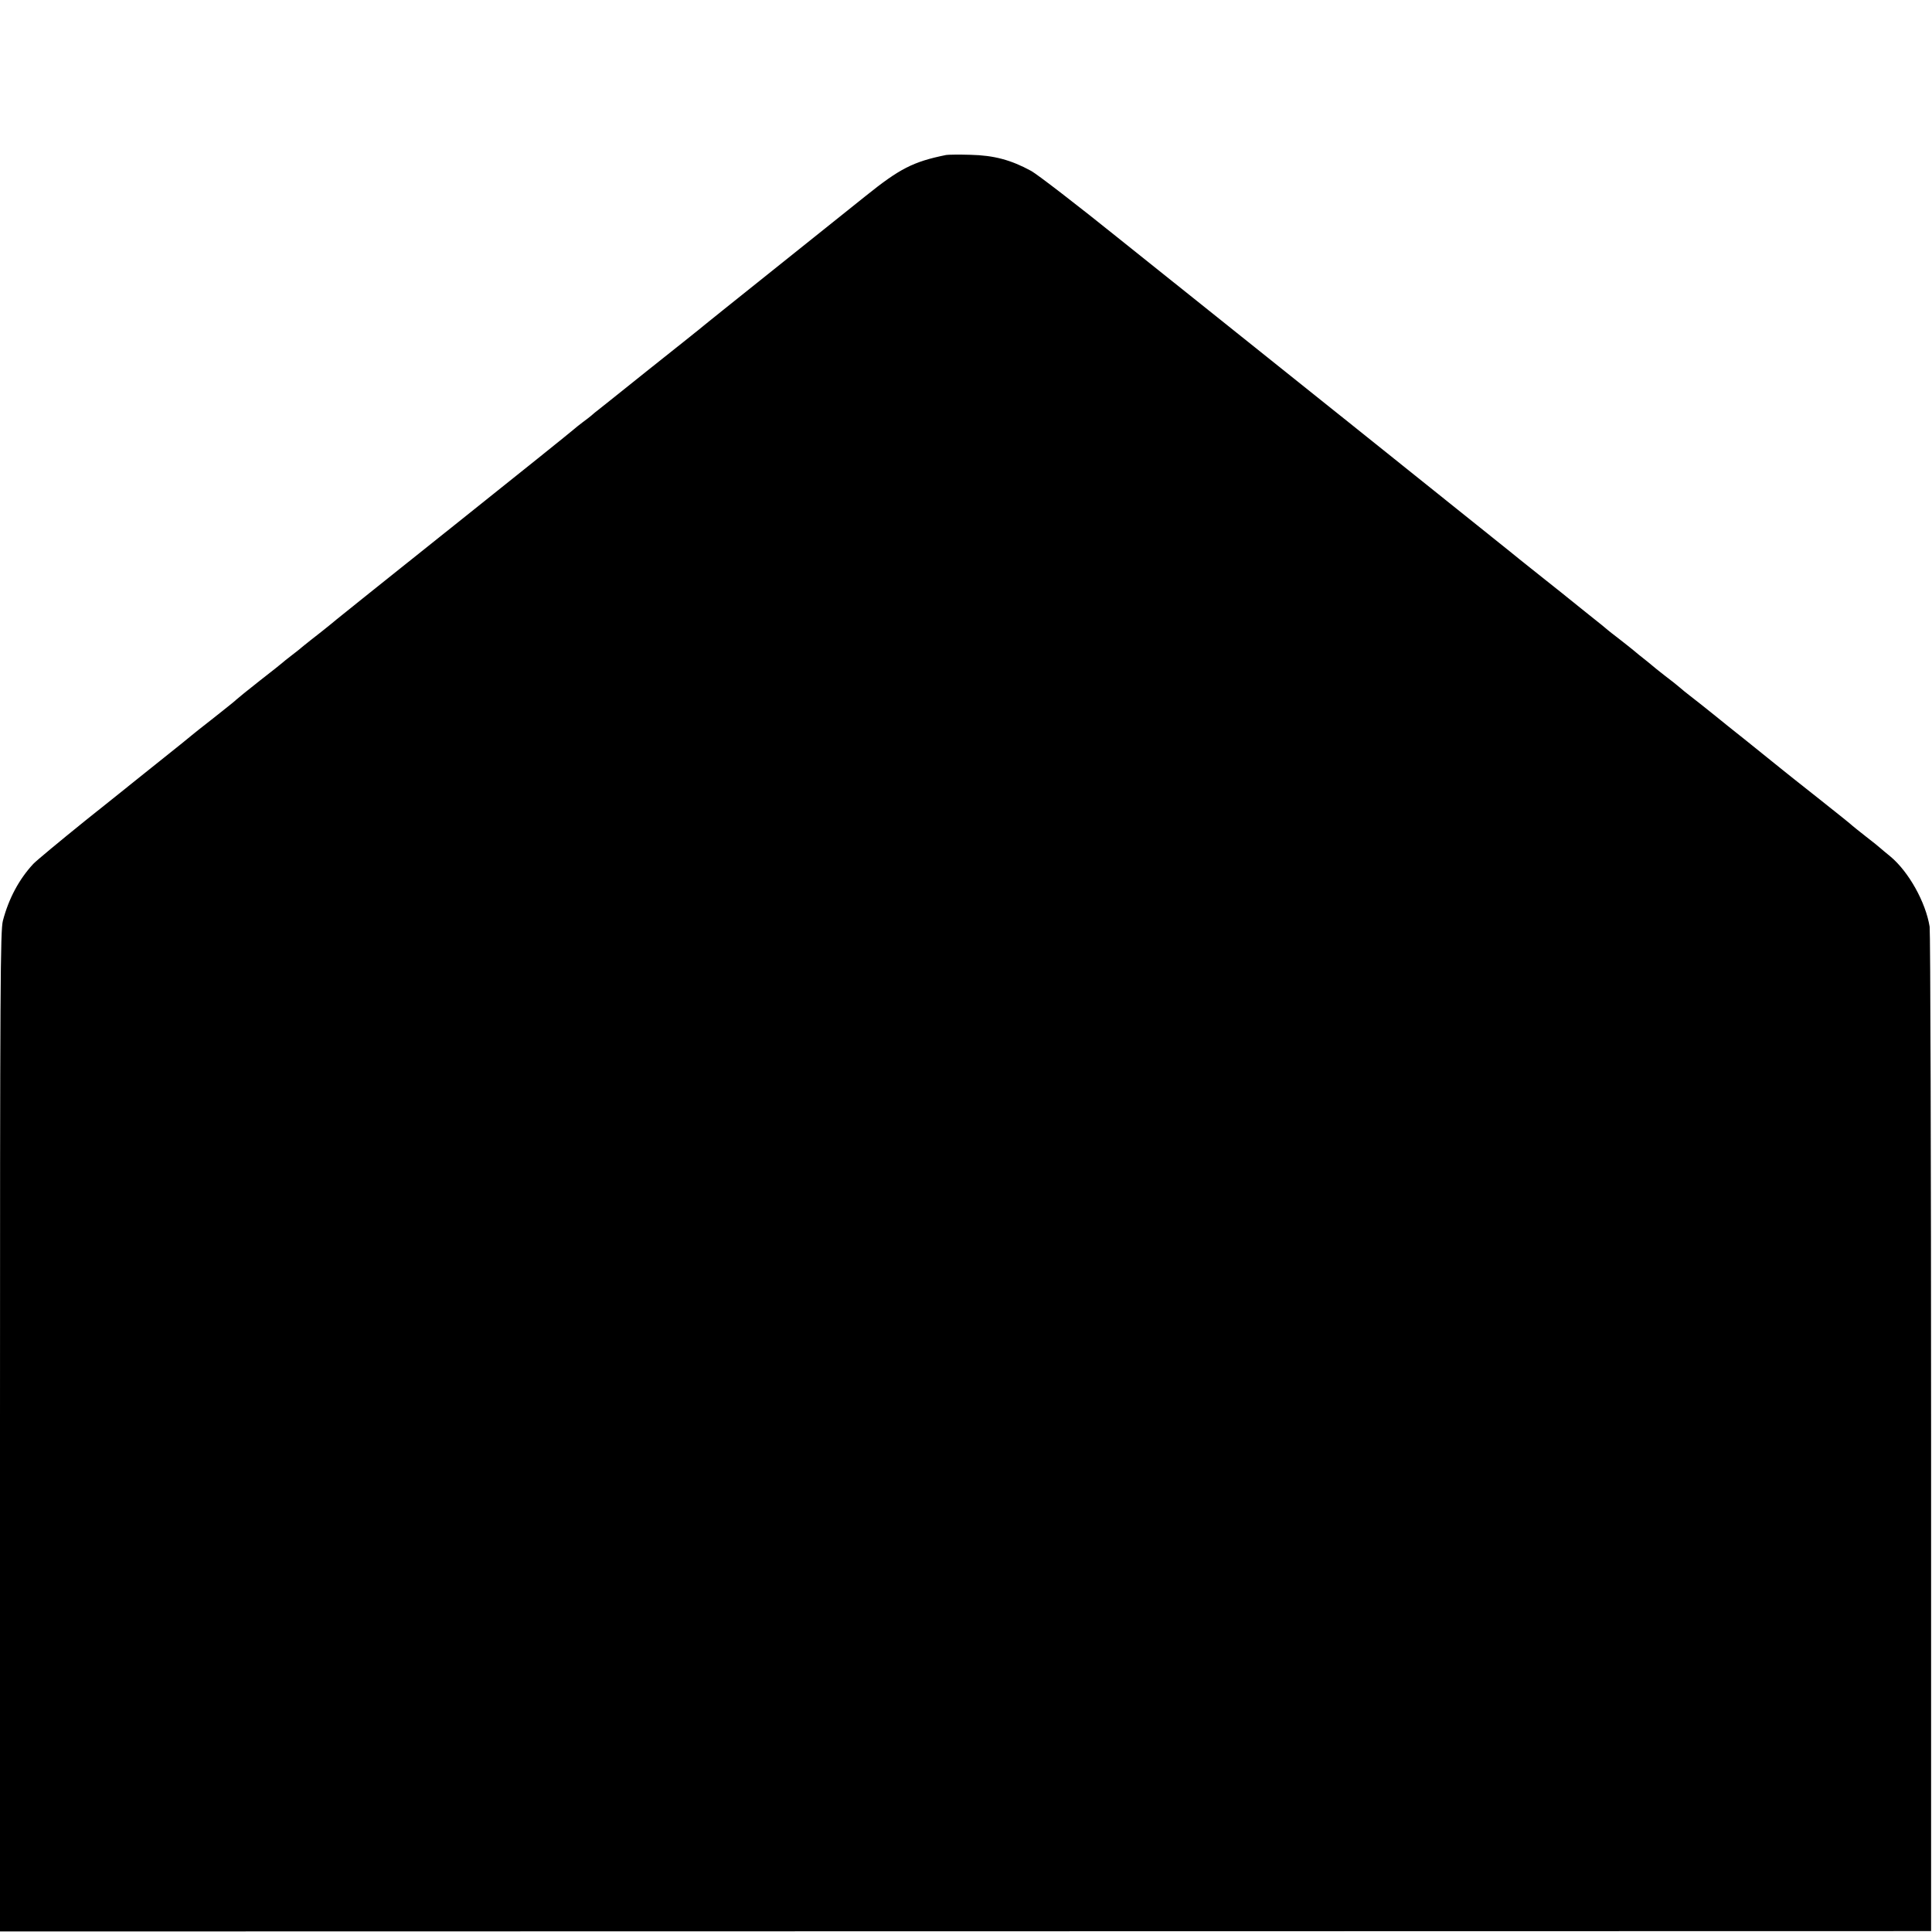
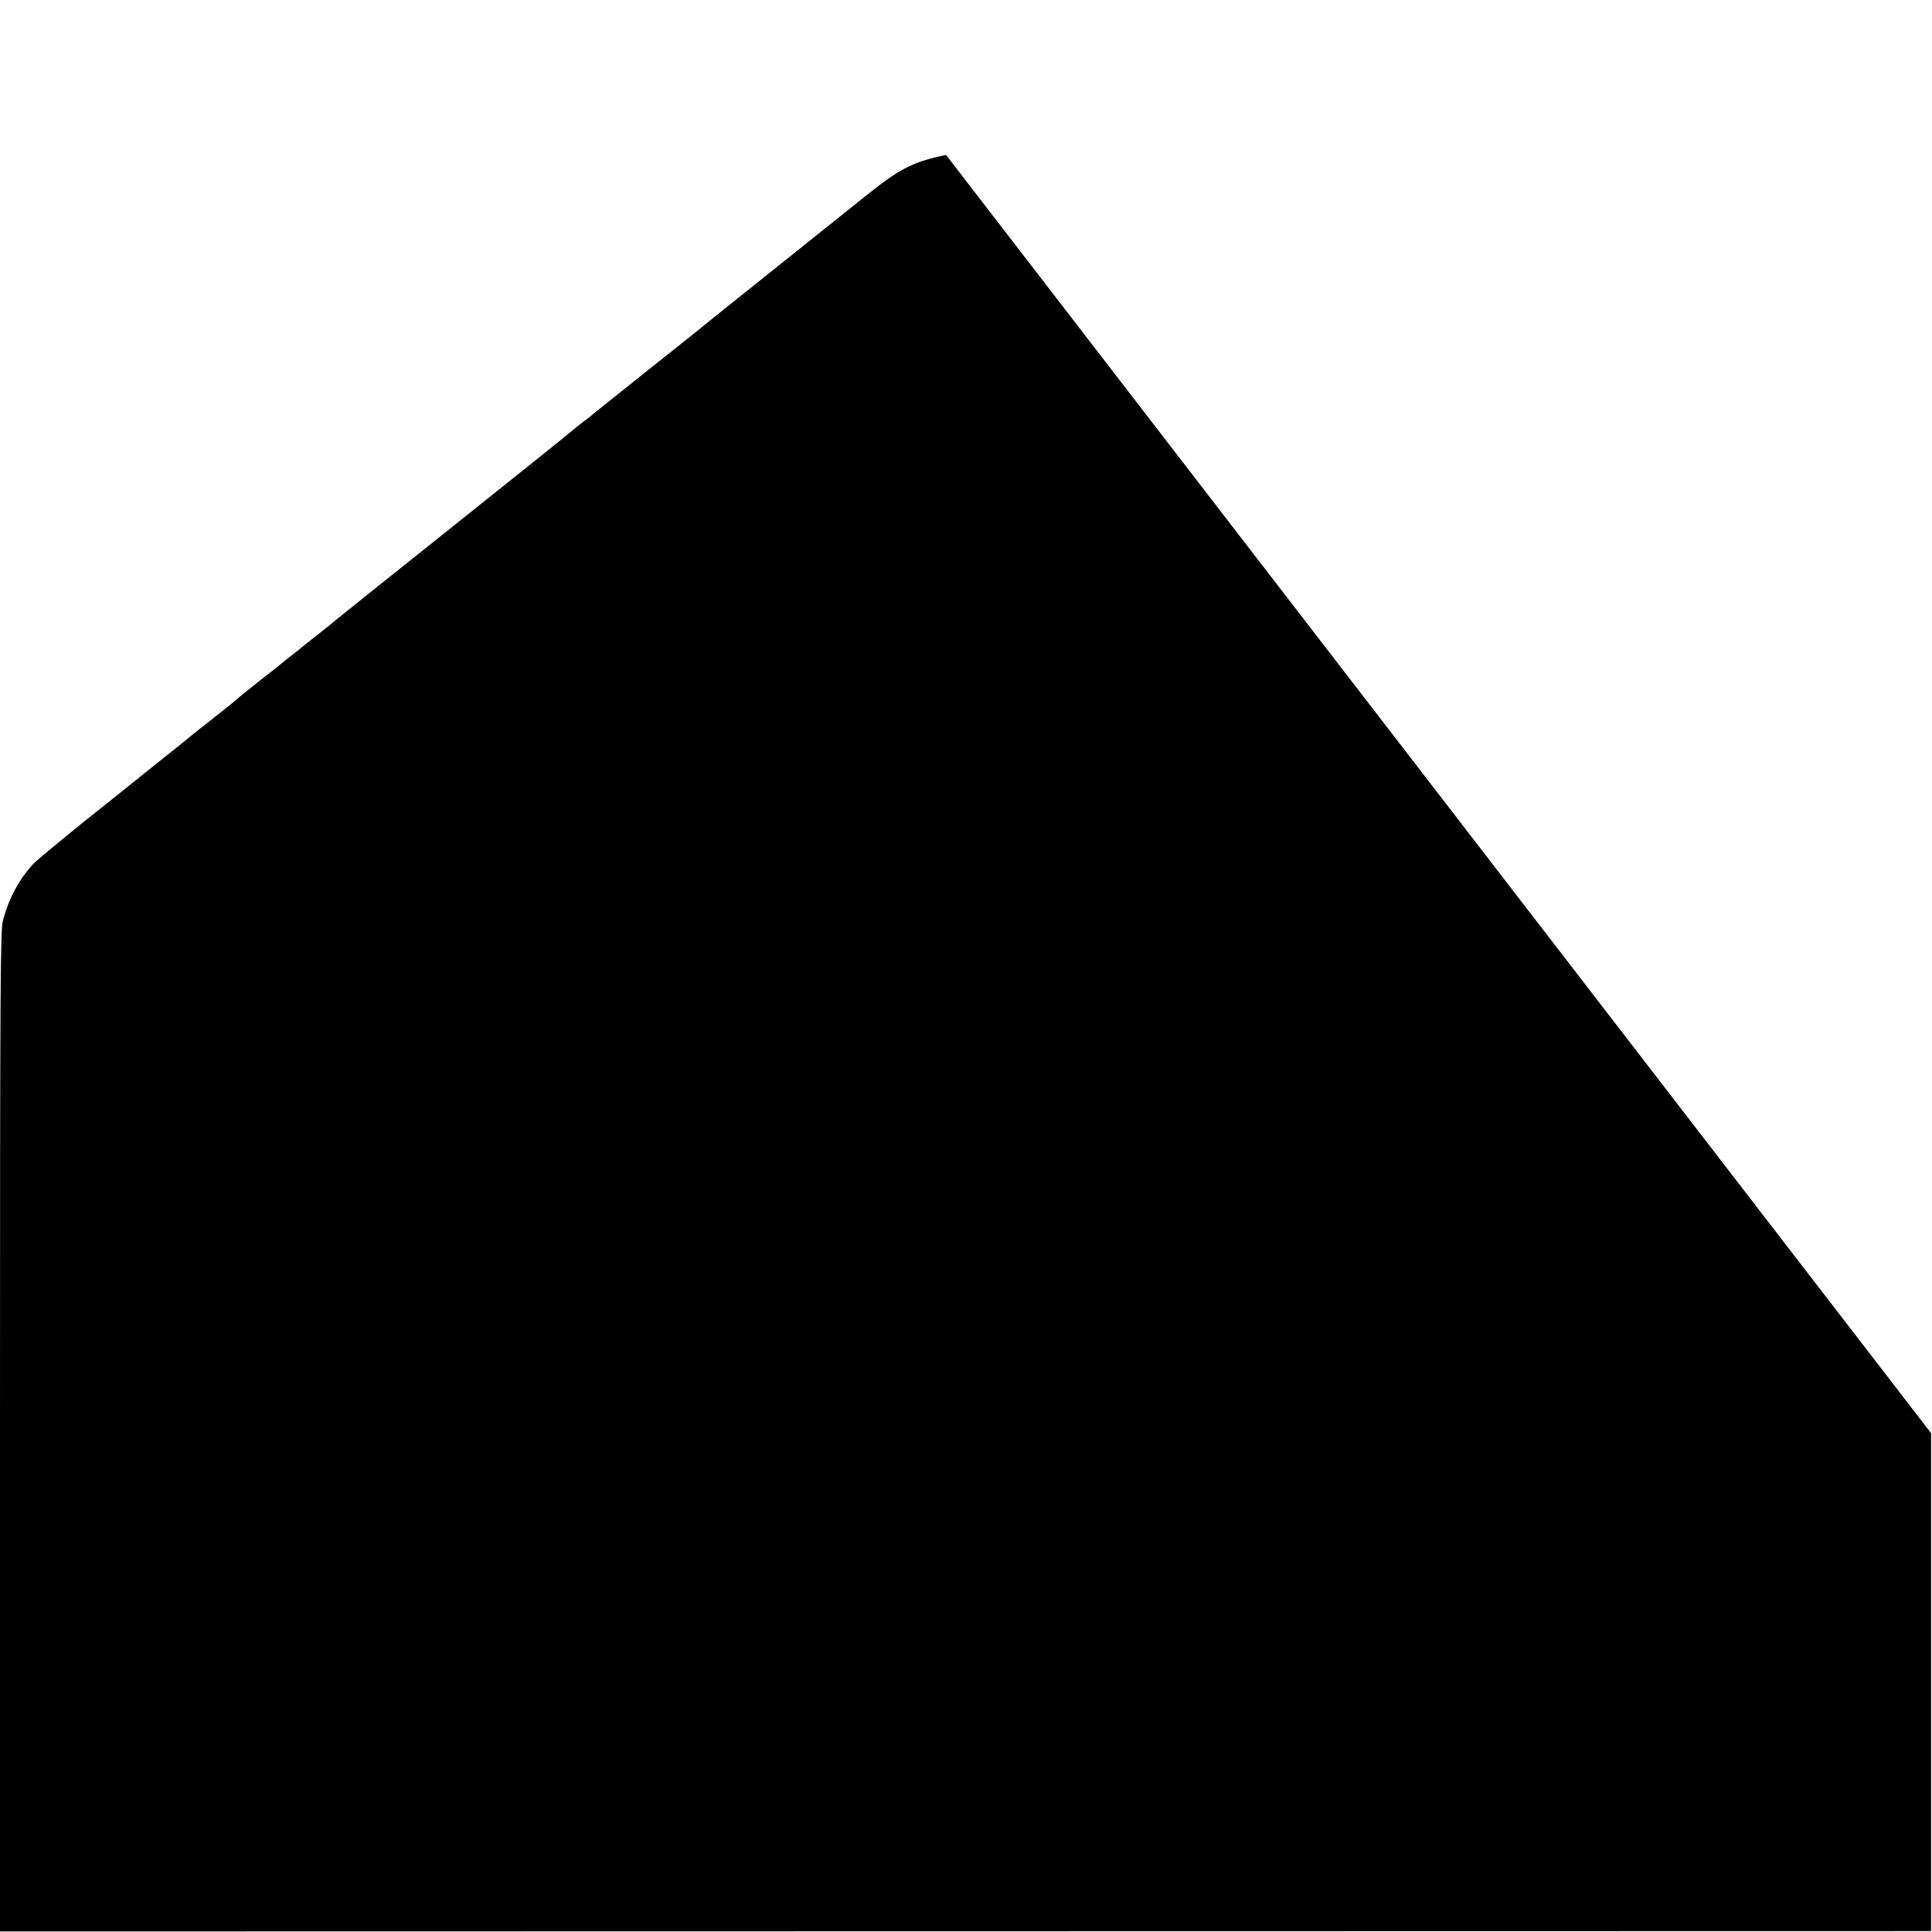
<svg xmlns="http://www.w3.org/2000/svg" version="1.0" width="1067pt" height="1067pt" viewBox="0 0 1067 1067" preserveAspectRatio="xMidYMid meet">
  <g transform="translate(0,1067) scale(0.1,-0.1)" fill="#000000" stroke="none">
-     <path d="M5225 9814 c-182 -37 -256 -75 -445 -227 -8 -7 -218 -174 -465 -372 -248 -198 -455 -364 -461 -370 -7 -5 -25 -20 -40 -32 -16 -13 -126 -100 -245 -195 -118 -95 -233 -186 -254 -203 -21 -16 -43 -34 -49 -40 -6 -5 -27 -22 -48 -37 -20 -15 -42 -33 -50 -40 -7 -7 -303 -245 -658 -528 -355 -283 -647 -517 -650 -520 -3 -3 -41 -34 -85 -69 -44 -34 -89 -70 -100 -79 -11 -10 -40 -33 -65 -52 -25 -19 -47 -37 -50 -40 -3 -3 -59 -48 -125 -99 -66 -52 -124 -99 -130 -105 -5 -6 -62 -51 -125 -101 -63 -49 -117 -92 -120 -95 -3 -3 -72 -59 -155 -125 -82 -66 -157 -125 -165 -132 -8 -7 -130 -104 -270 -216 -140 -113 -269 -220 -286 -238 -79 -85 -136 -192 -168 -314 -14 -54 -16 -340 -16 -2821 l0 -2761 5332 1 5333 1 0 2750 c0 1513 -4 2771 -8 2797 -22 136 -116 304 -217 388 -24 19 -48 40 -54 45 -6 6 -42 35 -81 65 -38 30 -72 57 -75 60 -3 4 -84 69 -180 145 -96 76 -195 154 -219 174 -25 20 -108 87 -185 149 -78 62 -148 118 -156 125 -56 45 -132 106 -160 127 -18 14 -42 33 -54 44 -11 10 -48 39 -81 64 -33 26 -65 51 -71 57 -6 5 -25 21 -43 35 -18 14 -44 35 -59 48 -15 12 -52 42 -82 65 -30 23 -57 44 -60 47 -3 3 -50 42 -105 85 -55 44 -105 84 -112 90 -16 13 -18 15 -173 138 -74 59 -143 114 -152 122 -10 8 -401 321 -870 697 -469 375 -1046 837 -1283 1026 -236 190 -457 360 -490 378 -112 61 -206 86 -335 89 -63 2 -124 1 -135 -1z" />
+     <path d="M5225 9814 c-182 -37 -256 -75 -445 -227 -8 -7 -218 -174 -465 -372 -248 -198 -455 -364 -461 -370 -7 -5 -25 -20 -40 -32 -16 -13 -126 -100 -245 -195 -118 -95 -233 -186 -254 -203 -21 -16 -43 -34 -49 -40 -6 -5 -27 -22 -48 -37 -20 -15 -42 -33 -50 -40 -7 -7 -303 -245 -658 -528 -355 -283 -647 -517 -650 -520 -3 -3 -41 -34 -85 -69 -44 -34 -89 -70 -100 -79 -11 -10 -40 -33 -65 -52 -25 -19 -47 -37 -50 -40 -3 -3 -59 -48 -125 -99 -66 -52 -124 -99 -130 -105 -5 -6 -62 -51 -125 -101 -63 -49 -117 -92 -120 -95 -3 -3 -72 -59 -155 -125 -82 -66 -157 -125 -165 -132 -8 -7 -130 -104 -270 -216 -140 -113 -269 -220 -286 -238 -79 -85 -136 -192 -168 -314 -14 -54 -16 -340 -16 -2821 l0 -2761 5332 1 5333 1 0 2750 z" />
  </g>
</svg>